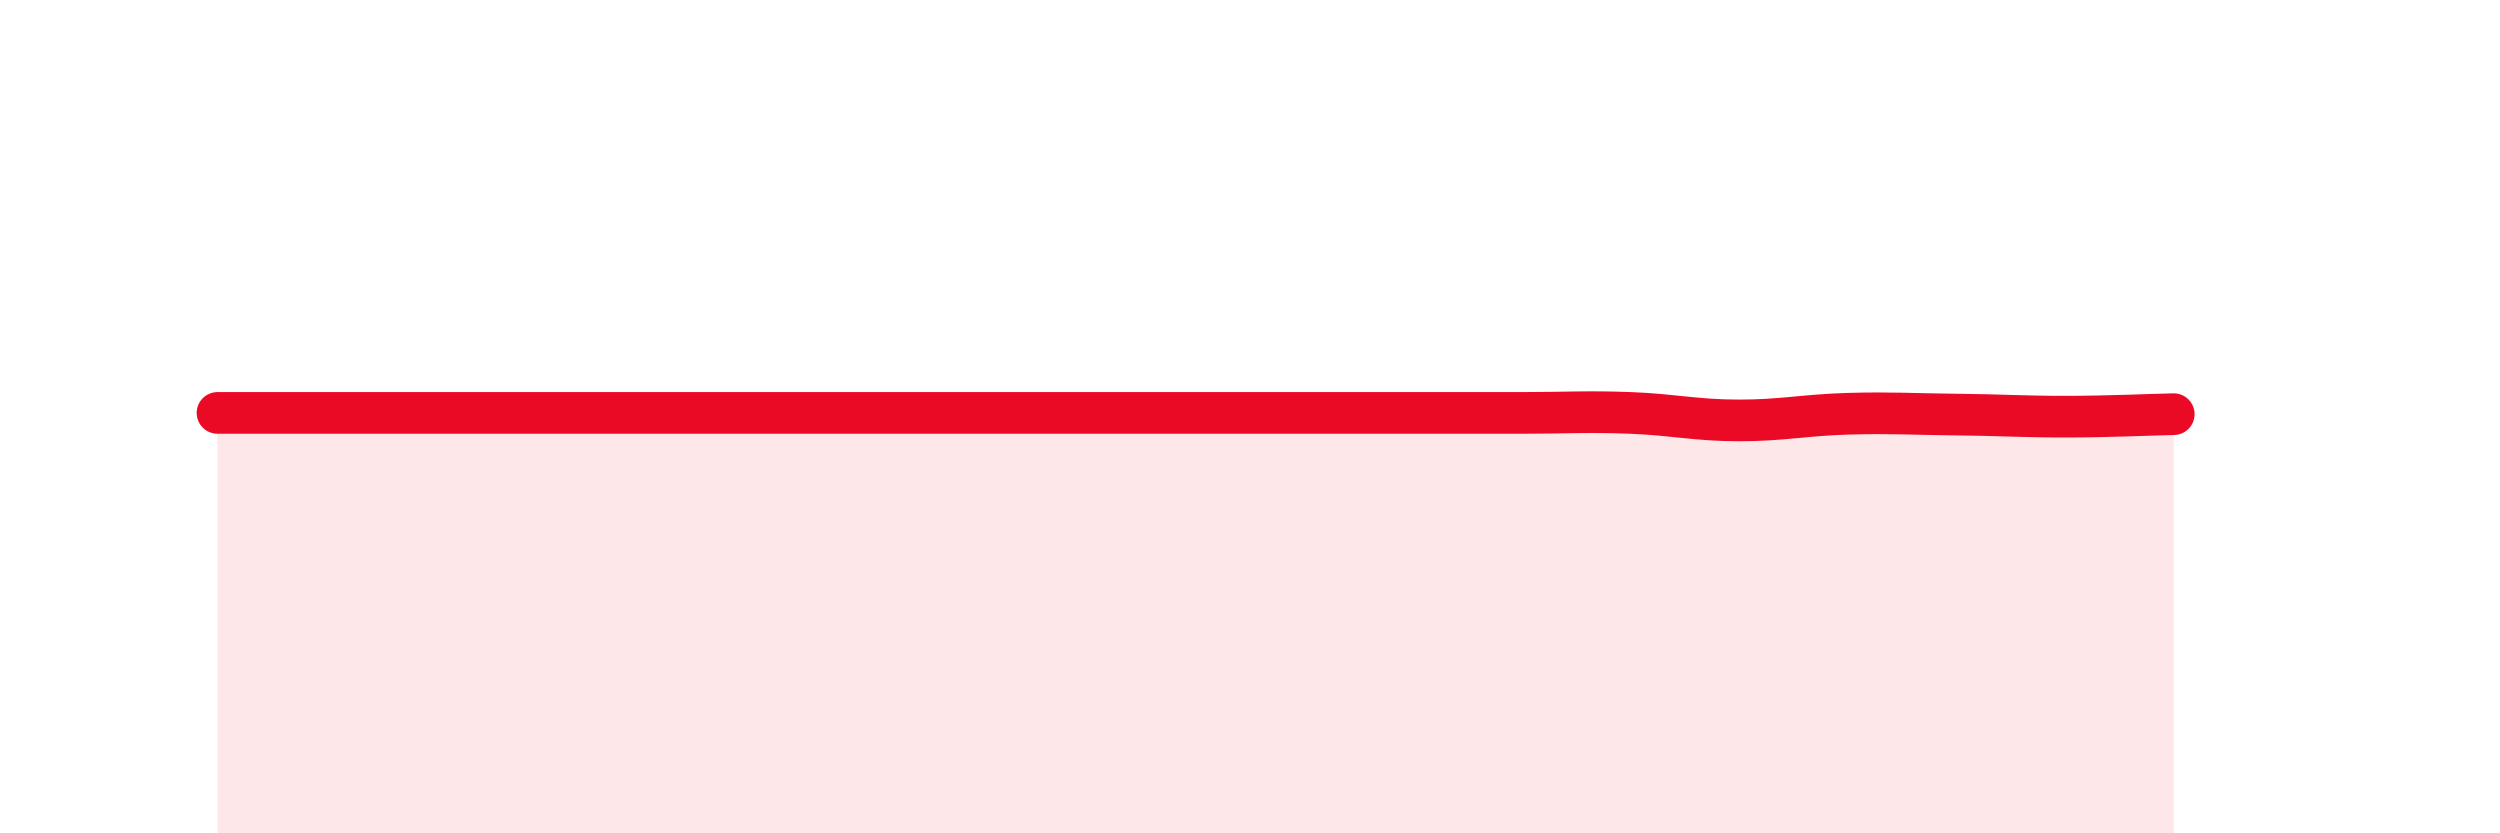
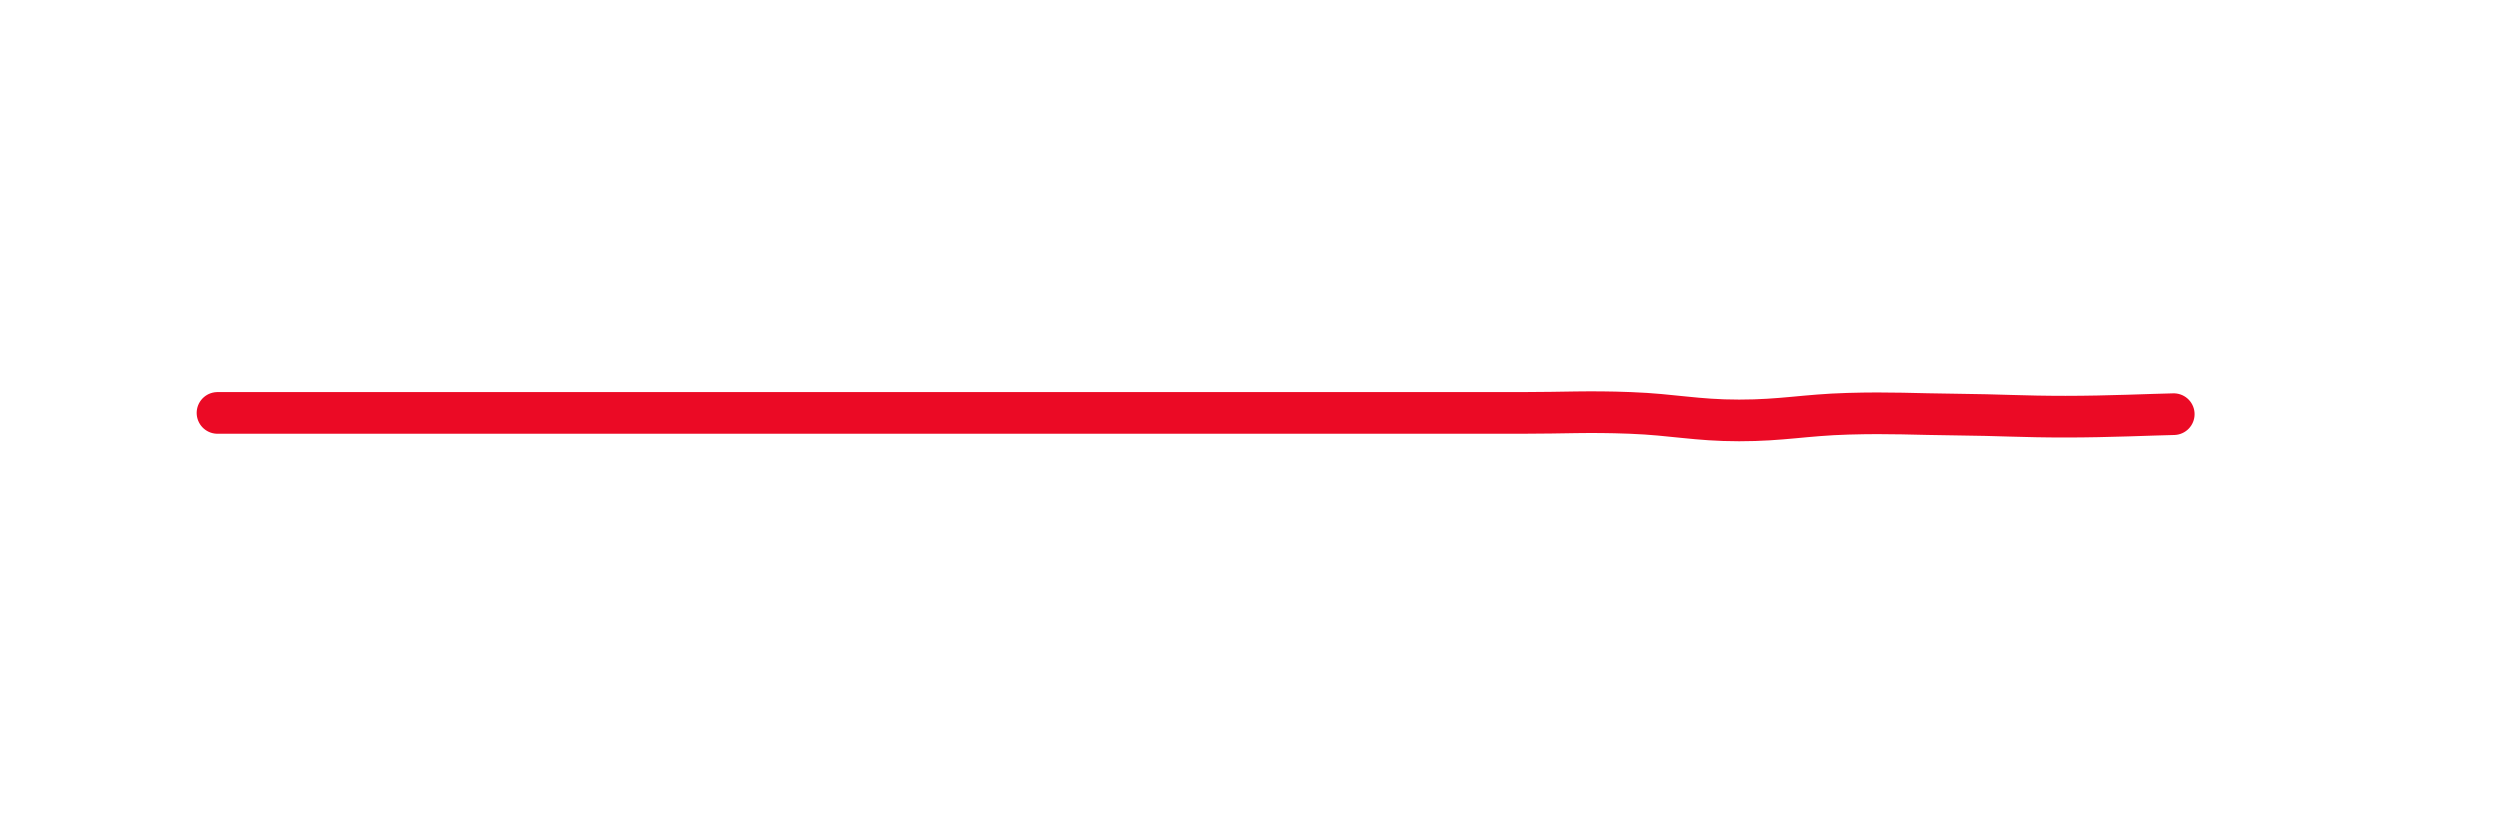
<svg xmlns="http://www.w3.org/2000/svg" width="60" height="20" viewBox="0 0 60 20">
-   <path d="M 5.22,9.91 C 5.74,9.91 6.79,9.91 7.83,9.91 C 8.87,9.91 9.39,9.91 10.43,9.91 C 11.47,9.91 12,9.91 13.04,9.91 C 14.08,9.91 14.61,9.91 15.65,9.91 C 16.69,9.91 16.17,9.91 18.26,9.91 C 20.35,9.91 24,9.91 26.09,9.91 C 28.18,9.91 27.66,9.91 28.7,9.91 C 29.74,9.91 30.26,9.91 31.3,9.91 C 32.34,9.91 32.87,9.91 33.91,9.91 C 34.95,9.91 35.48,9.91 36.52,9.91 C 37.56,9.91 38.09,9.87 39.13,9.91 C 40.17,9.95 40.7,10.09 41.74,10.09 C 42.78,10.09 43.31,9.96 44.35,9.93 C 45.39,9.9 45.92,9.94 46.96,9.95 C 48,9.96 48.53,10 49.57,10 C 50.61,10 51.65,9.95 52.17,9.94L52.17 20L5.22 20Z" fill="#EB0A25" opacity="0.1" stroke-linecap="round" stroke-linejoin="round" />
  <path d="M 5.22,9.91 C 5.74,9.91 6.79,9.91 7.83,9.91 C 8.87,9.91 9.39,9.91 10.43,9.91 C 11.47,9.91 12,9.91 13.04,9.91 C 14.08,9.91 14.61,9.91 15.65,9.91 C 16.69,9.91 16.17,9.91 18.26,9.91 C 20.35,9.91 24,9.91 26.09,9.91 C 28.18,9.91 27.66,9.91 28.7,9.91 C 29.74,9.91 30.26,9.91 31.3,9.91 C 32.34,9.91 32.87,9.91 33.91,9.91 C 34.95,9.91 35.48,9.91 36.52,9.91 C 37.56,9.91 38.09,9.87 39.13,9.91 C 40.17,9.95 40.7,10.09 41.74,10.09 C 42.78,10.09 43.31,9.96 44.35,9.93 C 45.39,9.9 45.92,9.94 46.96,9.95 C 48,9.96 48.53,10 49.57,10 C 50.61,10 51.65,9.95 52.17,9.94" stroke="#EB0A25" stroke-width="1" fill="none" stroke-linecap="round" stroke-linejoin="round" />
</svg>